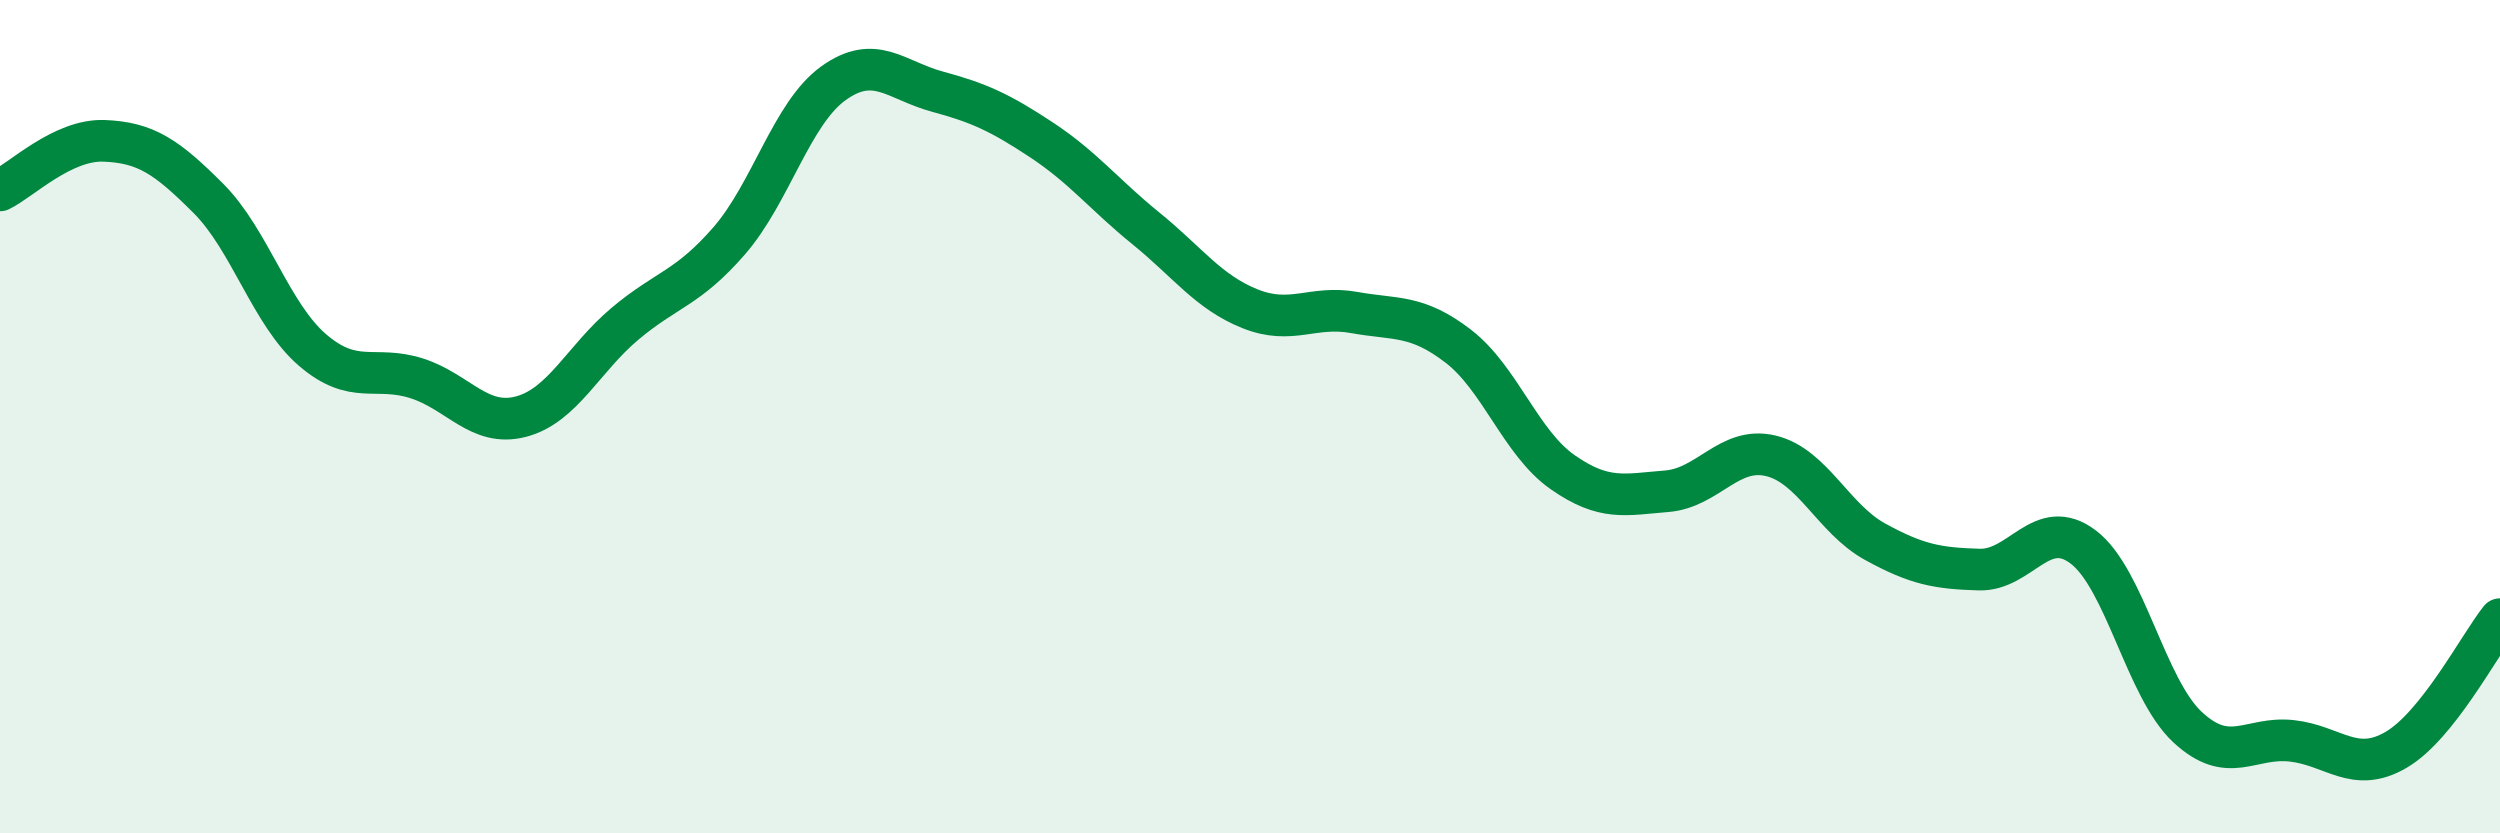
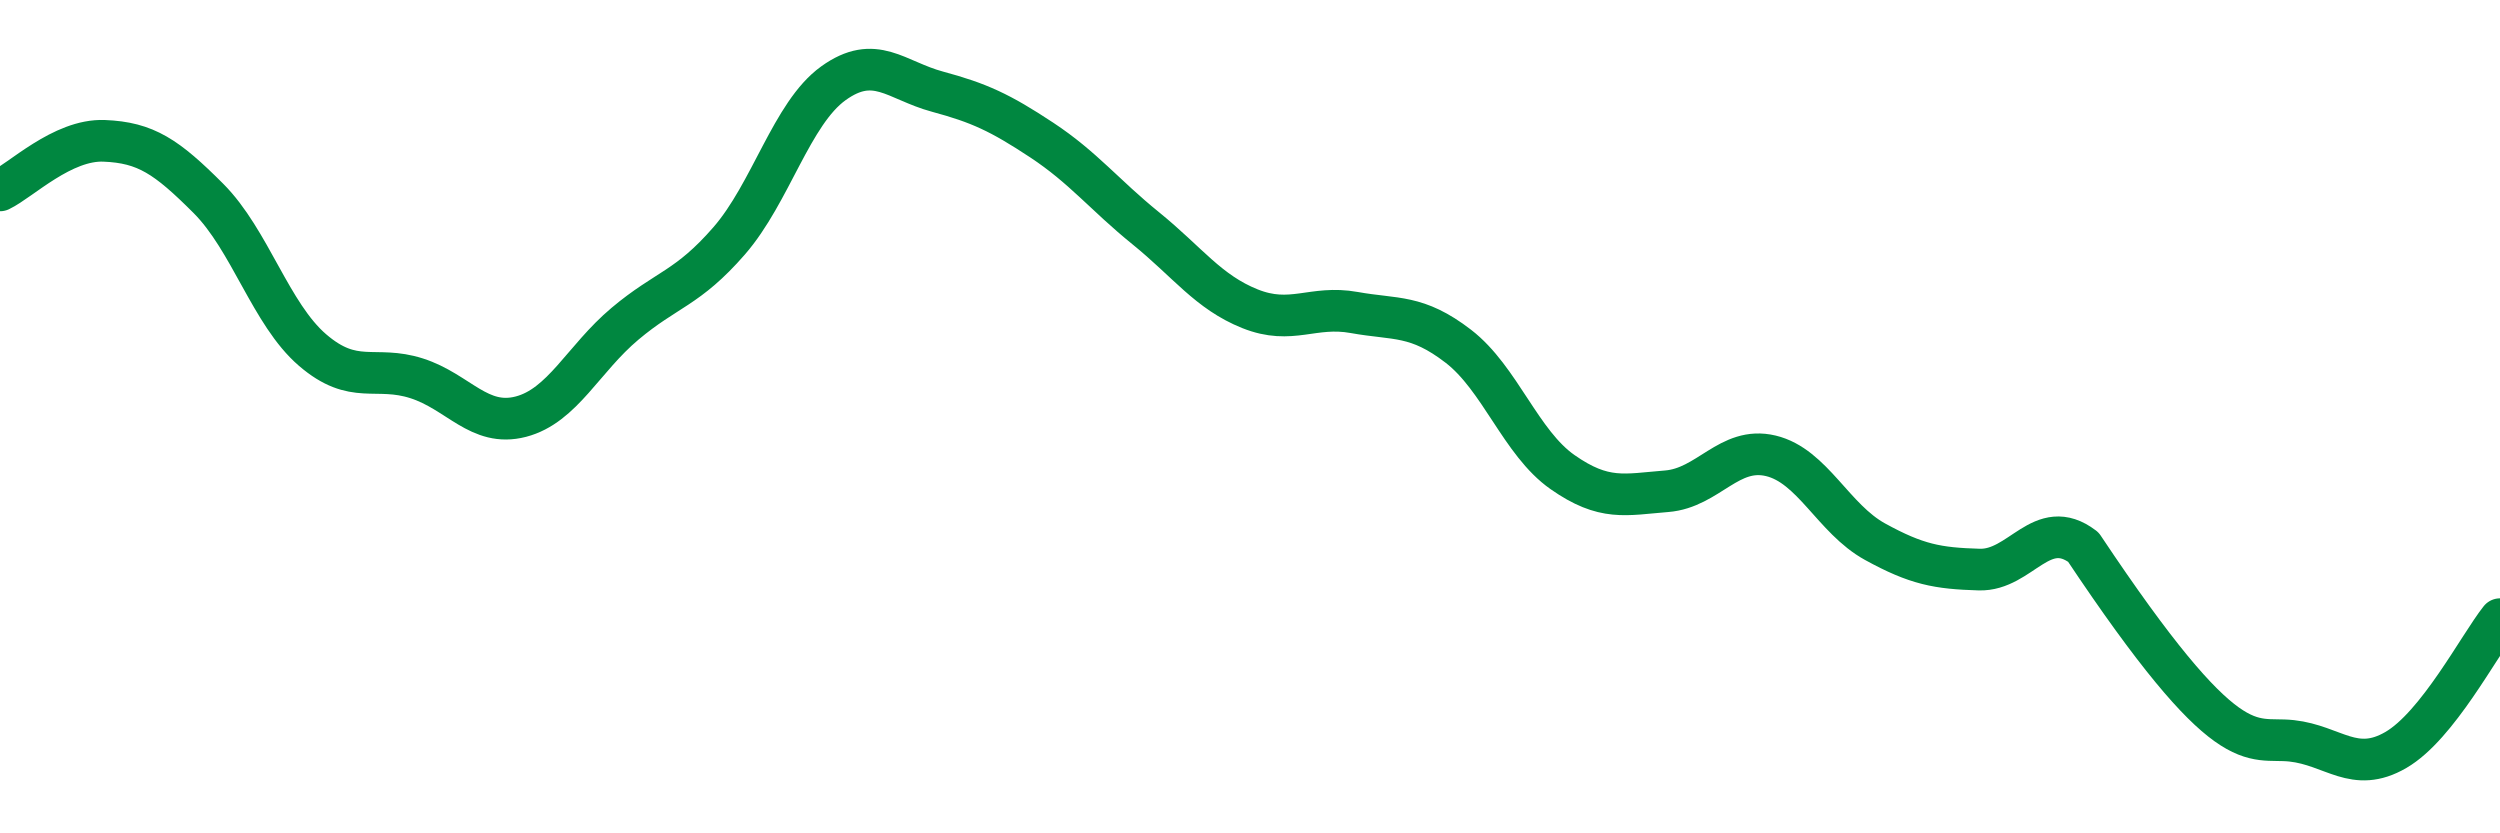
<svg xmlns="http://www.w3.org/2000/svg" width="60" height="20" viewBox="0 0 60 20">
-   <path d="M 0,4.57 C 0.5,4.33 1.5,3.34 2.5,3.38 C 3.5,3.42 4,3.76 5,4.76 C 6,5.76 6.5,7.54 7.5,8.4 C 8.5,9.26 9,8.76 10,9.08 C 11,9.4 11.5,10.26 12.5,10 C 13.5,9.74 14,8.61 15,7.77 C 16,6.93 16.5,6.93 17.5,5.78 C 18.5,4.63 19,2.72 20,2 C 21,1.28 21.5,1.93 22.5,2.2 C 23.5,2.47 24,2.7 25,3.36 C 26,4.02 26.5,4.67 27.5,5.48 C 28.5,6.29 29,7.01 30,7.41 C 31,7.81 31.5,7.32 32.5,7.5 C 33.5,7.68 34,7.54 35,8.31 C 36,9.08 36.5,10.63 37.5,11.33 C 38.5,12.03 39,11.87 40,11.79 C 41,11.71 41.5,10.7 42.5,10.94 C 43.5,11.18 44,12.45 45,13 C 46,13.55 46.5,13.64 47.5,13.67 C 48.5,13.7 49,12.37 50,13.13 C 51,13.89 51.5,16.52 52.5,17.45 C 53.5,18.38 54,17.67 55,17.78 C 56,17.89 56.5,18.58 57.5,18 C 58.5,17.42 59.5,15.49 60,14.86L60 20L0 20Z" fill="#008740" opacity="0.1" stroke-linecap="round" stroke-linejoin="round" />
-   <path d="M 0,4.57 C 0.5,4.33 1.5,3.34 2.5,3.38 C 3.5,3.42 4,3.76 5,4.76 C 6,5.76 6.5,7.54 7.5,8.4 C 8.5,9.26 9,8.76 10,9.08 C 11,9.4 11.5,10.26 12.5,10 C 13.5,9.74 14,8.61 15,7.77 C 16,6.93 16.5,6.93 17.5,5.78 C 18.5,4.63 19,2.72 20,2 C 21,1.28 21.5,1.93 22.5,2.2 C 23.5,2.47 24,2.7 25,3.36 C 26,4.02 26.5,4.67 27.5,5.48 C 28.5,6.29 29,7.01 30,7.41 C 31,7.81 31.5,7.32 32.5,7.5 C 33.5,7.68 34,7.54 35,8.31 C 36,9.08 36.5,10.63 37.5,11.33 C 38.5,12.03 39,11.87 40,11.79 C 41,11.71 41.5,10.7 42.5,10.94 C 43.5,11.18 44,12.45 45,13 C 46,13.55 46.5,13.64 47.5,13.67 C 48.5,13.7 49,12.37 50,13.13 C 51,13.89 51.5,16.52 52.5,17.45 C 53.5,18.38 54,17.67 55,17.78 C 56,17.89 56.5,18.58 57.5,18 C 58.5,17.42 59.5,15.49 60,14.86" stroke="#008740" stroke-width="1" fill="none" stroke-linecap="round" stroke-linejoin="round" />
+   <path d="M 0,4.57 C 0.5,4.33 1.5,3.34 2.5,3.38 C 3.5,3.42 4,3.76 5,4.76 C 6,5.76 6.5,7.54 7.5,8.4 C 8.5,9.26 9,8.76 10,9.08 C 11,9.4 11.5,10.26 12.5,10 C 13.5,9.74 14,8.61 15,7.77 C 16,6.93 16.5,6.93 17.5,5.78 C 18.5,4.63 19,2.72 20,2 C 21,1.28 21.5,1.93 22.5,2.2 C 23.5,2.47 24,2.7 25,3.36 C 26,4.02 26.5,4.67 27.5,5.48 C 28.5,6.29 29,7.01 30,7.41 C 31,7.81 31.5,7.32 32.5,7.5 C 33.5,7.68 34,7.54 35,8.31 C 36,9.08 36.5,10.63 37.5,11.33 C 38.5,12.03 39,11.87 40,11.79 C 41,11.71 41.5,10.7 42.5,10.94 C 43.5,11.18 44,12.45 45,13 C 46,13.55 46.5,13.64 47.5,13.67 C 48.5,13.7 49,12.37 50,13.13 C 53.5,18.38 54,17.67 55,17.78 C 56,17.89 56.5,18.58 57.5,18 C 58.5,17.42 59.5,15.49 60,14.86" stroke="#008740" stroke-width="1" fill="none" stroke-linecap="round" stroke-linejoin="round" />
</svg>